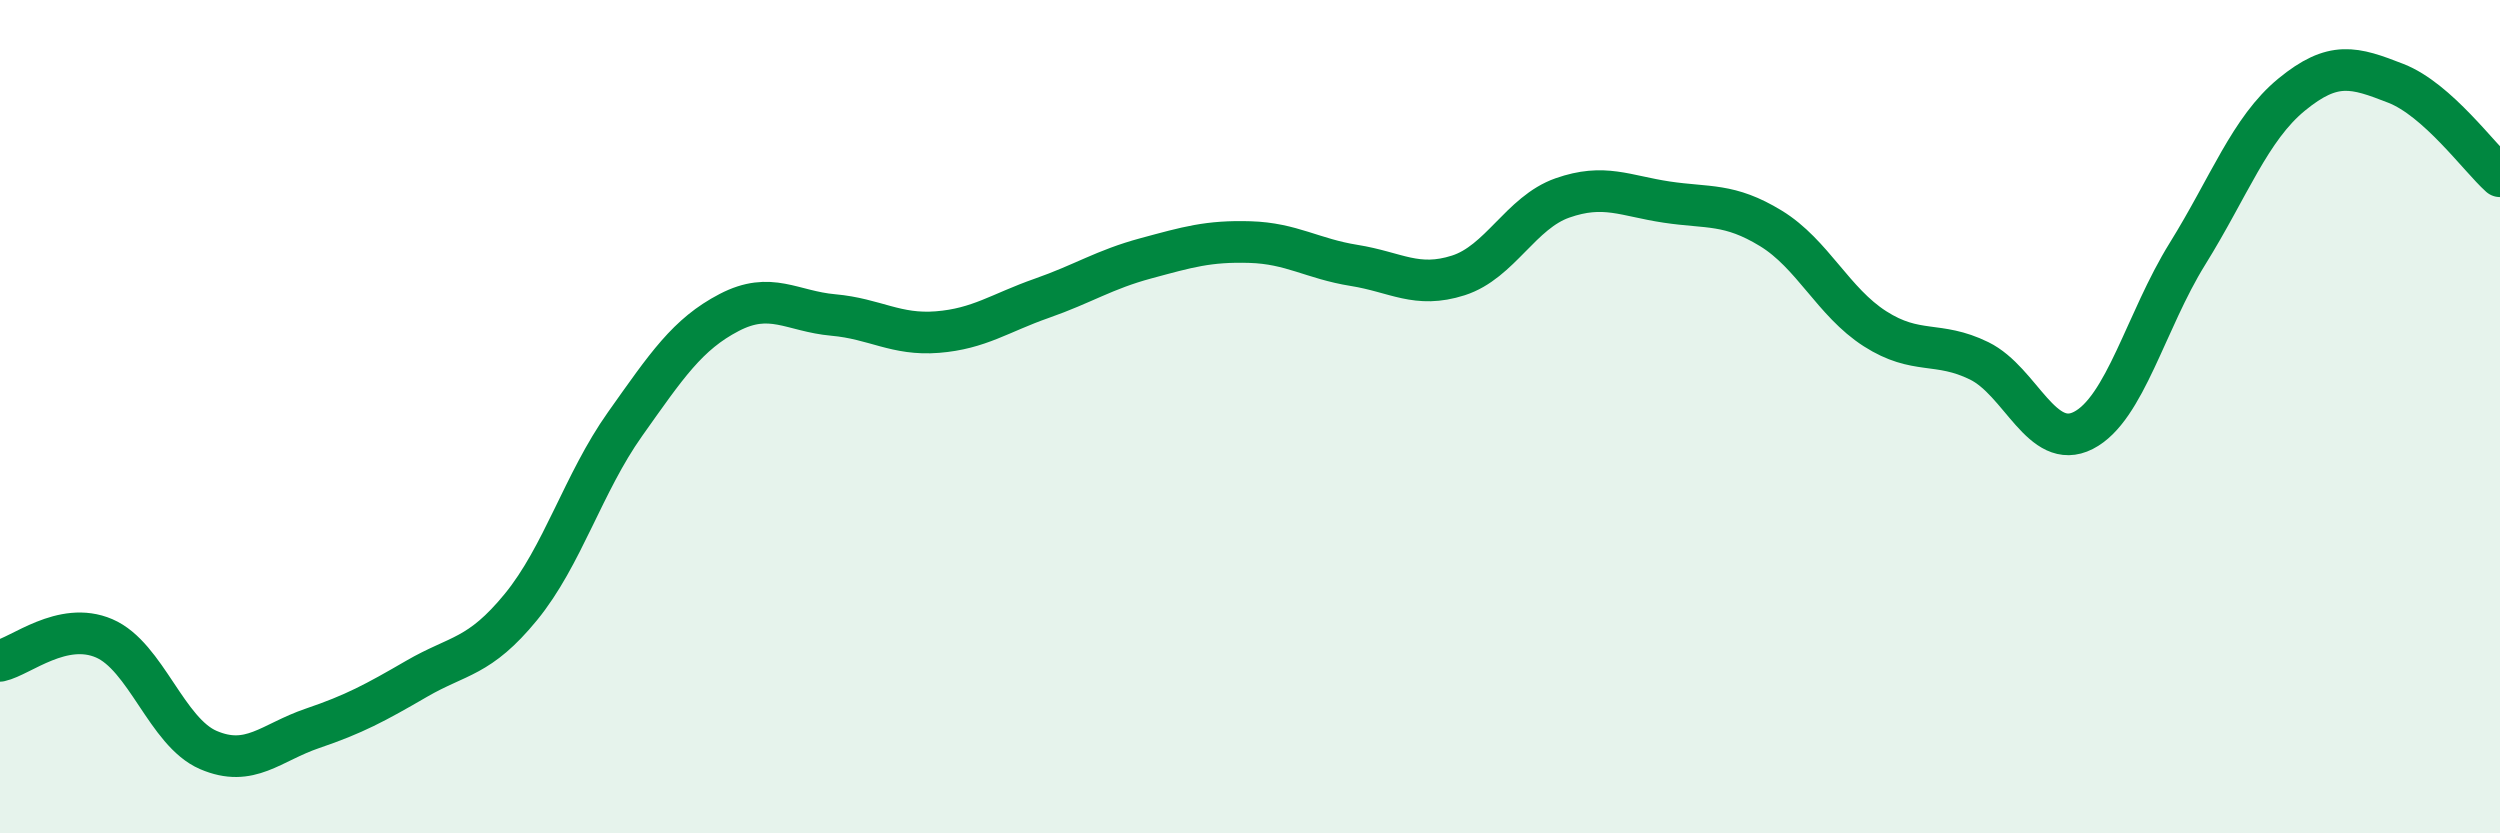
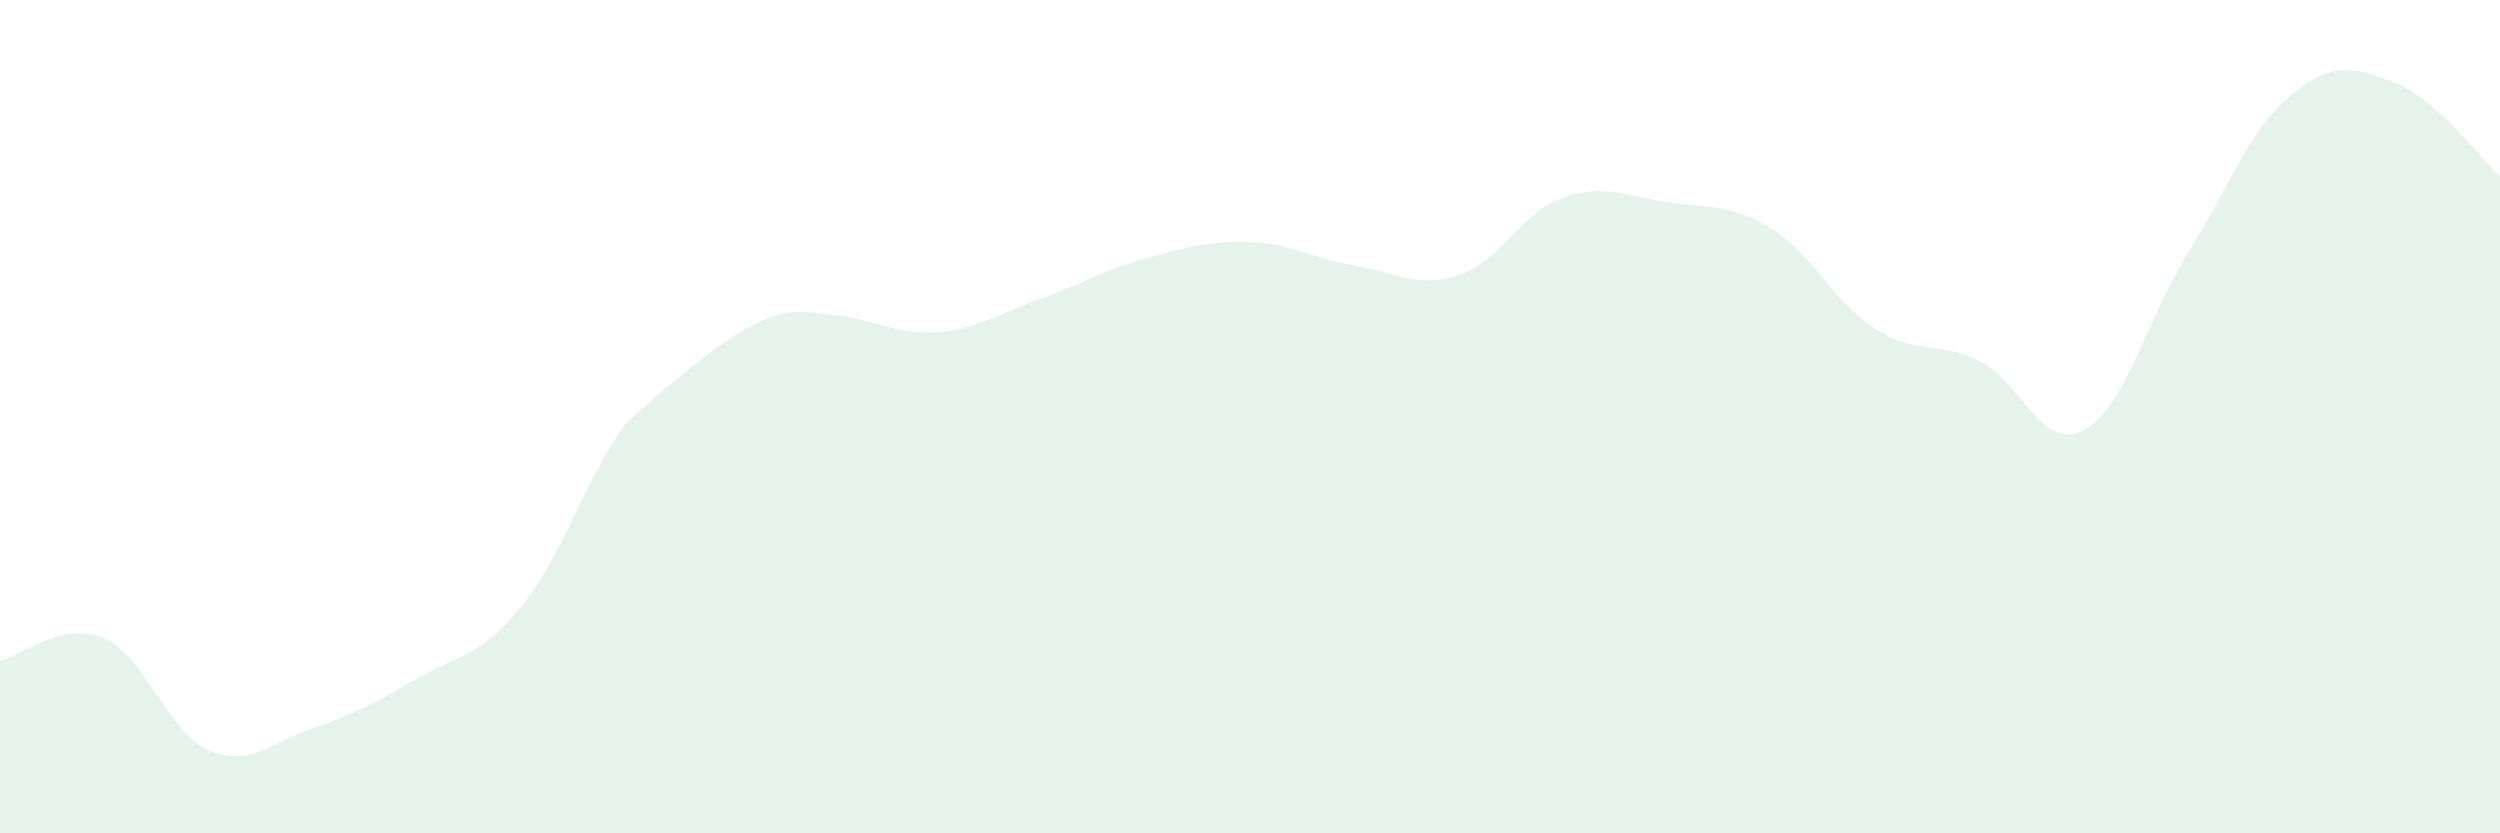
<svg xmlns="http://www.w3.org/2000/svg" width="60" height="20" viewBox="0 0 60 20">
-   <path d="M 0,15.86 C 0.5,15.75 1.5,14.89 2.5,15.32 C 3.5,15.75 4,17.57 5,18 C 6,18.43 6.5,17.82 7.5,17.48 C 8.5,17.14 9,16.87 10,16.29 C 11,15.71 11.5,15.79 12.5,14.57 C 13.5,13.35 14,11.59 15,10.18 C 16,8.77 16.5,8.02 17.5,7.5 C 18.5,6.98 19,7.47 20,7.56 C 21,7.65 21.5,8.05 22.5,7.97 C 23.5,7.89 24,7.51 25,7.16 C 26,6.81 26.5,6.47 27.5,6.2 C 28.5,5.93 29,5.78 30,5.81 C 31,5.84 31.5,6.21 32.5,6.37 C 33.5,6.53 34,6.93 35,6.61 C 36,6.29 36.5,5.1 37.5,4.75 C 38.5,4.4 39,4.7 40,4.85 C 41,5 41.5,4.87 42.5,5.48 C 43.5,6.09 44,7.25 45,7.89 C 46,8.53 46.5,8.17 47.5,8.66 C 48.5,9.15 49,10.84 50,10.33 C 51,9.82 51.5,7.7 52.5,6.09 C 53.5,4.48 54,3.09 55,2.27 C 56,1.45 56.5,1.61 57.5,2 C 58.5,2.39 59.5,3.78 60,4.23L60 20L0 20Z" fill="#008740" opacity="0.1" stroke-linecap="round" stroke-linejoin="round" />
-   <path d="M 0,15.86 C 0.5,15.75 1.5,14.89 2.5,15.32 C 3.5,15.75 4,17.57 5,18 C 6,18.43 6.5,17.82 7.5,17.48 C 8.5,17.14 9,16.87 10,16.29 C 11,15.71 11.5,15.79 12.5,14.57 C 13.5,13.35 14,11.59 15,10.18 C 16,8.77 16.5,8.02 17.5,7.5 C 18.5,6.98 19,7.47 20,7.56 C 21,7.65 21.5,8.05 22.5,7.97 C 23.5,7.89 24,7.51 25,7.16 C 26,6.81 26.5,6.47 27.5,6.2 C 28.5,5.93 29,5.78 30,5.81 C 31,5.84 31.5,6.21 32.5,6.37 C 33.5,6.53 34,6.93 35,6.61 C 36,6.29 36.5,5.1 37.5,4.75 C 38.5,4.4 39,4.7 40,4.85 C 41,5 41.5,4.87 42.5,5.48 C 43.5,6.09 44,7.25 45,7.89 C 46,8.53 46.5,8.17 47.5,8.66 C 48.5,9.15 49,10.84 50,10.33 C 51,9.82 51.5,7.7 52.5,6.09 C 53.5,4.48 54,3.09 55,2.27 C 56,1.45 56.5,1.61 57.5,2 C 58.5,2.39 59.5,3.78 60,4.23" stroke="#008740" stroke-width="1" fill="none" stroke-linecap="round" stroke-linejoin="round" />
+   <path d="M 0,15.86 C 0.5,15.75 1.5,14.89 2.5,15.32 C 3.5,15.75 4,17.57 5,18 C 6,18.43 6.5,17.82 7.5,17.48 C 8.5,17.14 9,16.87 10,16.29 C 11,15.71 11.5,15.79 12.5,14.57 C 13.5,13.35 14,11.59 15,10.18 C 18.5,6.98 19,7.47 20,7.56 C 21,7.65 21.5,8.05 22.5,7.97 C 23.5,7.89 24,7.51 25,7.16 C 26,6.81 26.5,6.47 27.5,6.2 C 28.5,5.93 29,5.78 30,5.81 C 31,5.84 31.5,6.21 32.5,6.37 C 33.5,6.53 34,6.93 35,6.61 C 36,6.29 36.5,5.1 37.5,4.75 C 38.5,4.4 39,4.7 40,4.85 C 41,5 41.5,4.87 42.5,5.48 C 43.5,6.09 44,7.25 45,7.89 C 46,8.53 46.5,8.17 47.5,8.66 C 48.5,9.15 49,10.84 50,10.33 C 51,9.82 51.5,7.7 52.5,6.09 C 53.5,4.48 54,3.09 55,2.27 C 56,1.45 56.5,1.61 57.5,2 C 58.5,2.39 59.5,3.78 60,4.23L60 20L0 20Z" fill="#008740" opacity="0.1" stroke-linecap="round" stroke-linejoin="round" />
</svg>